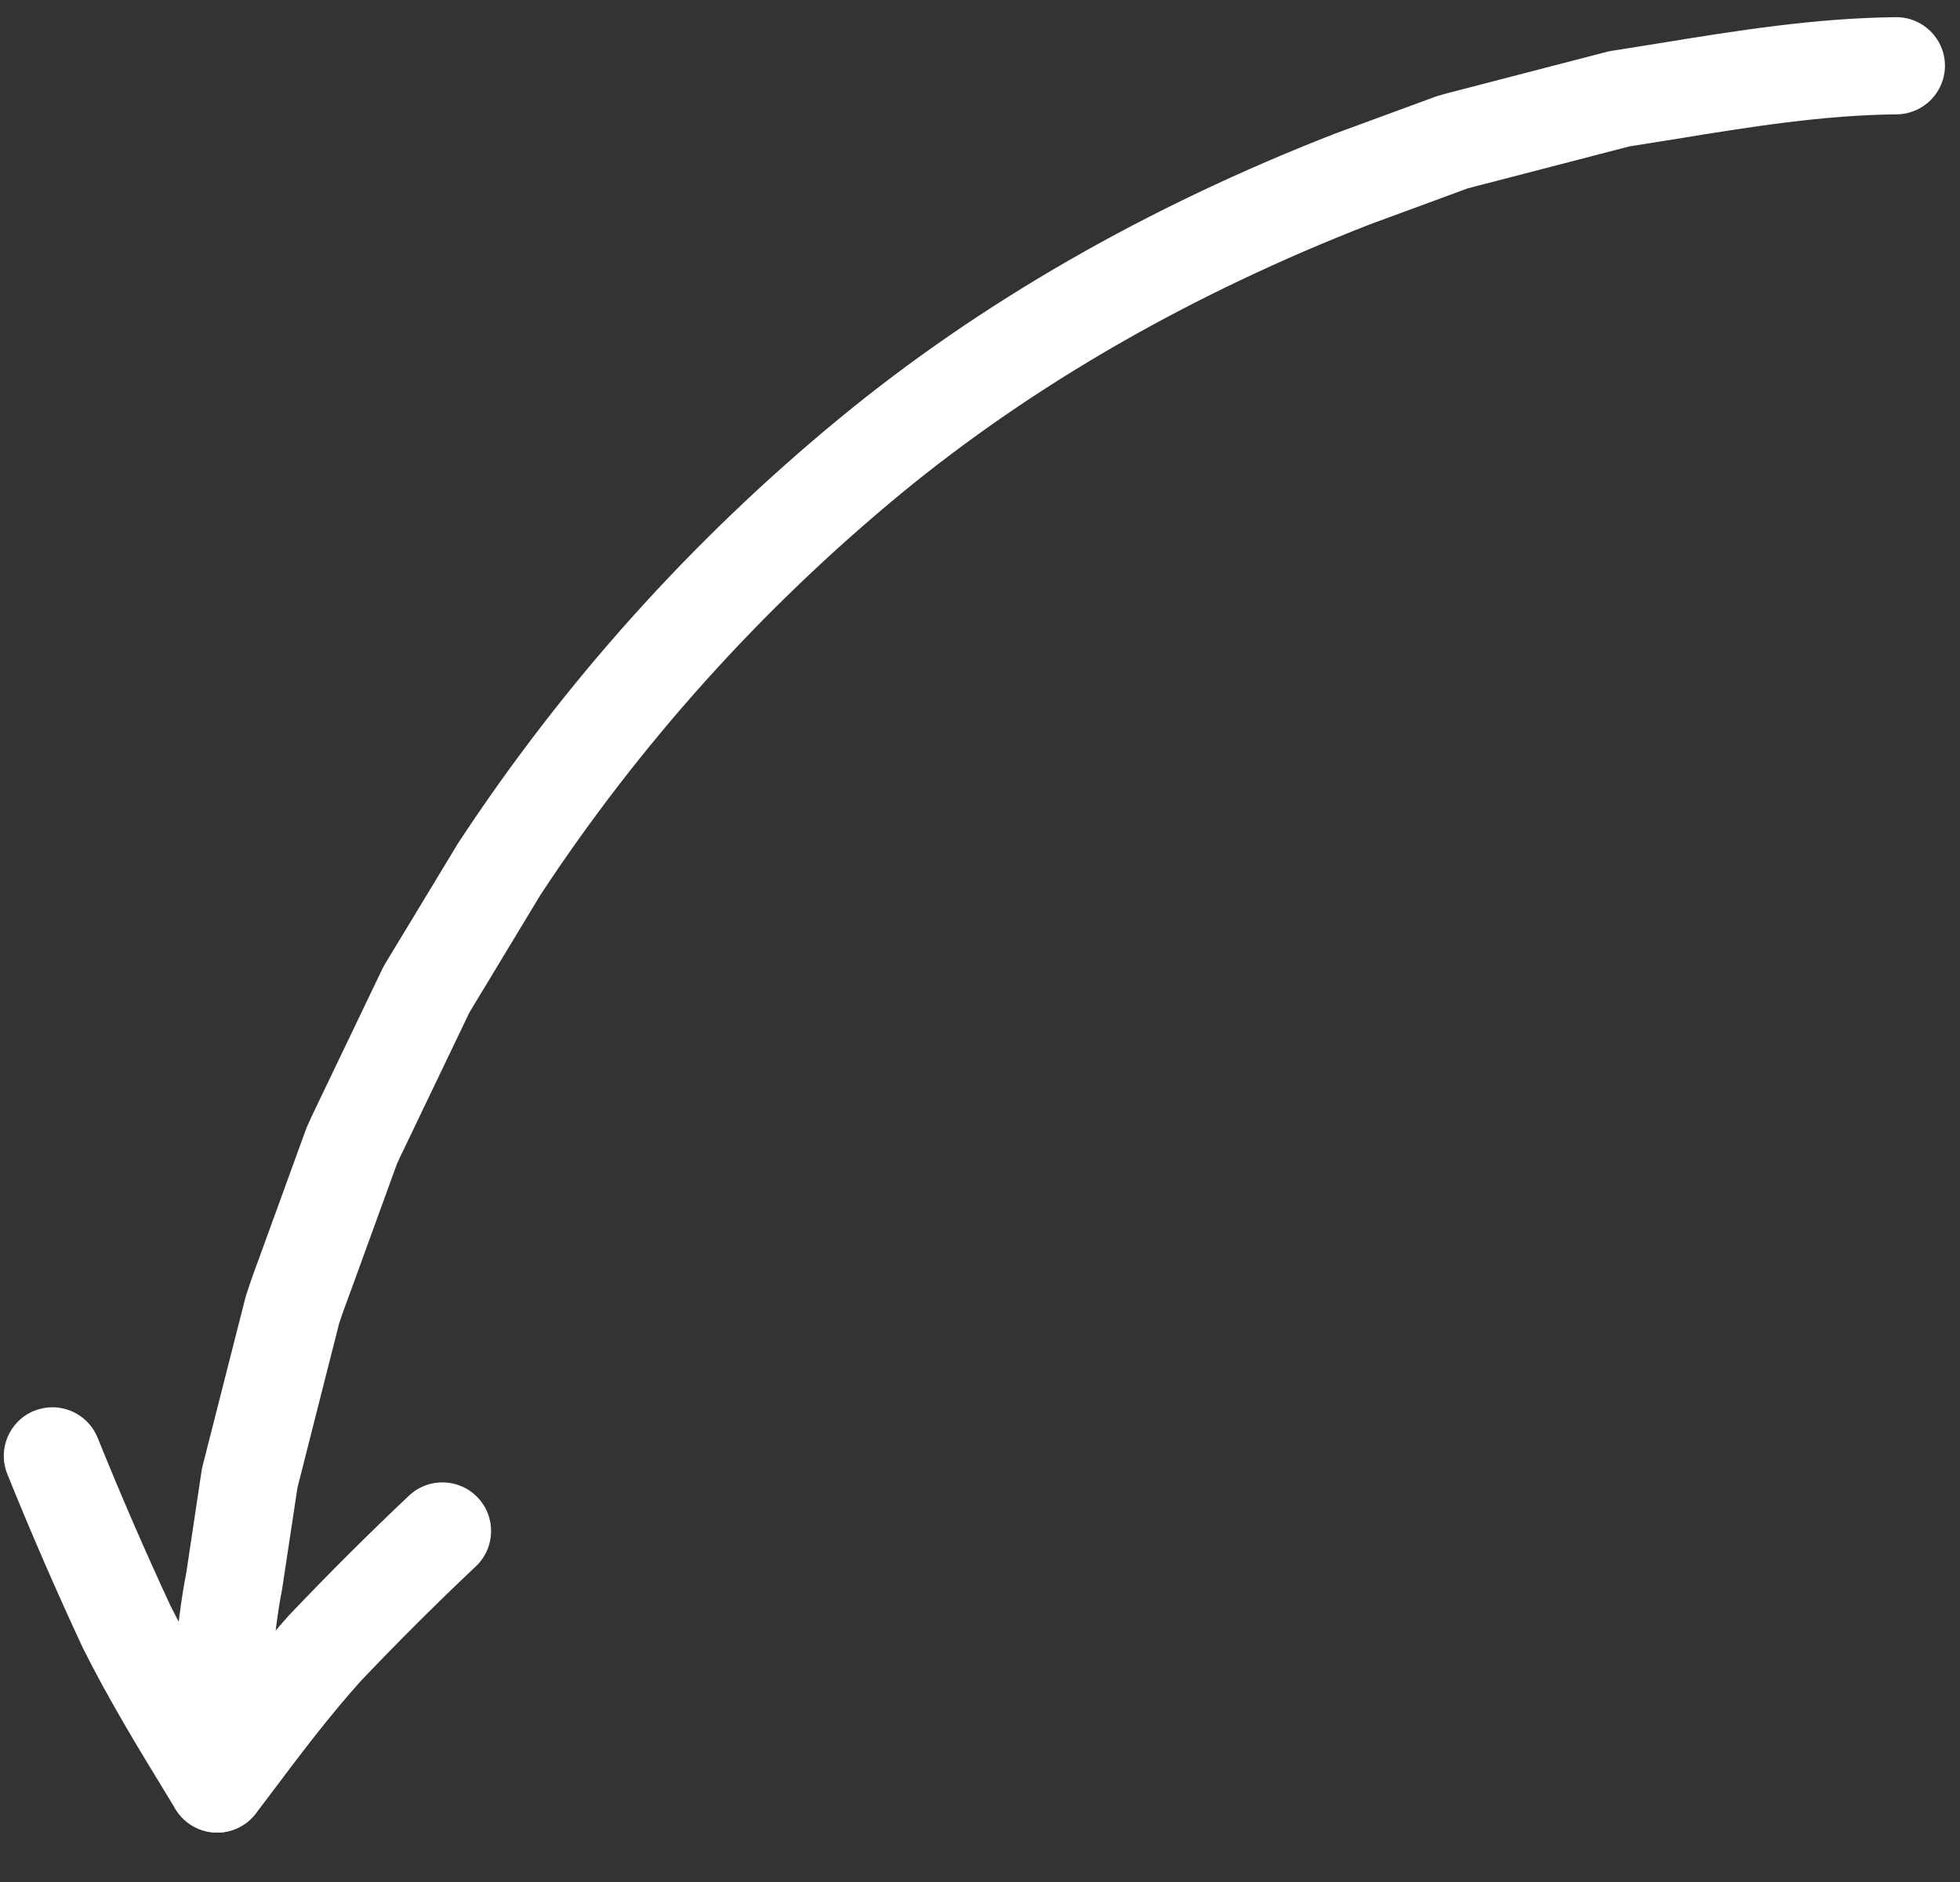
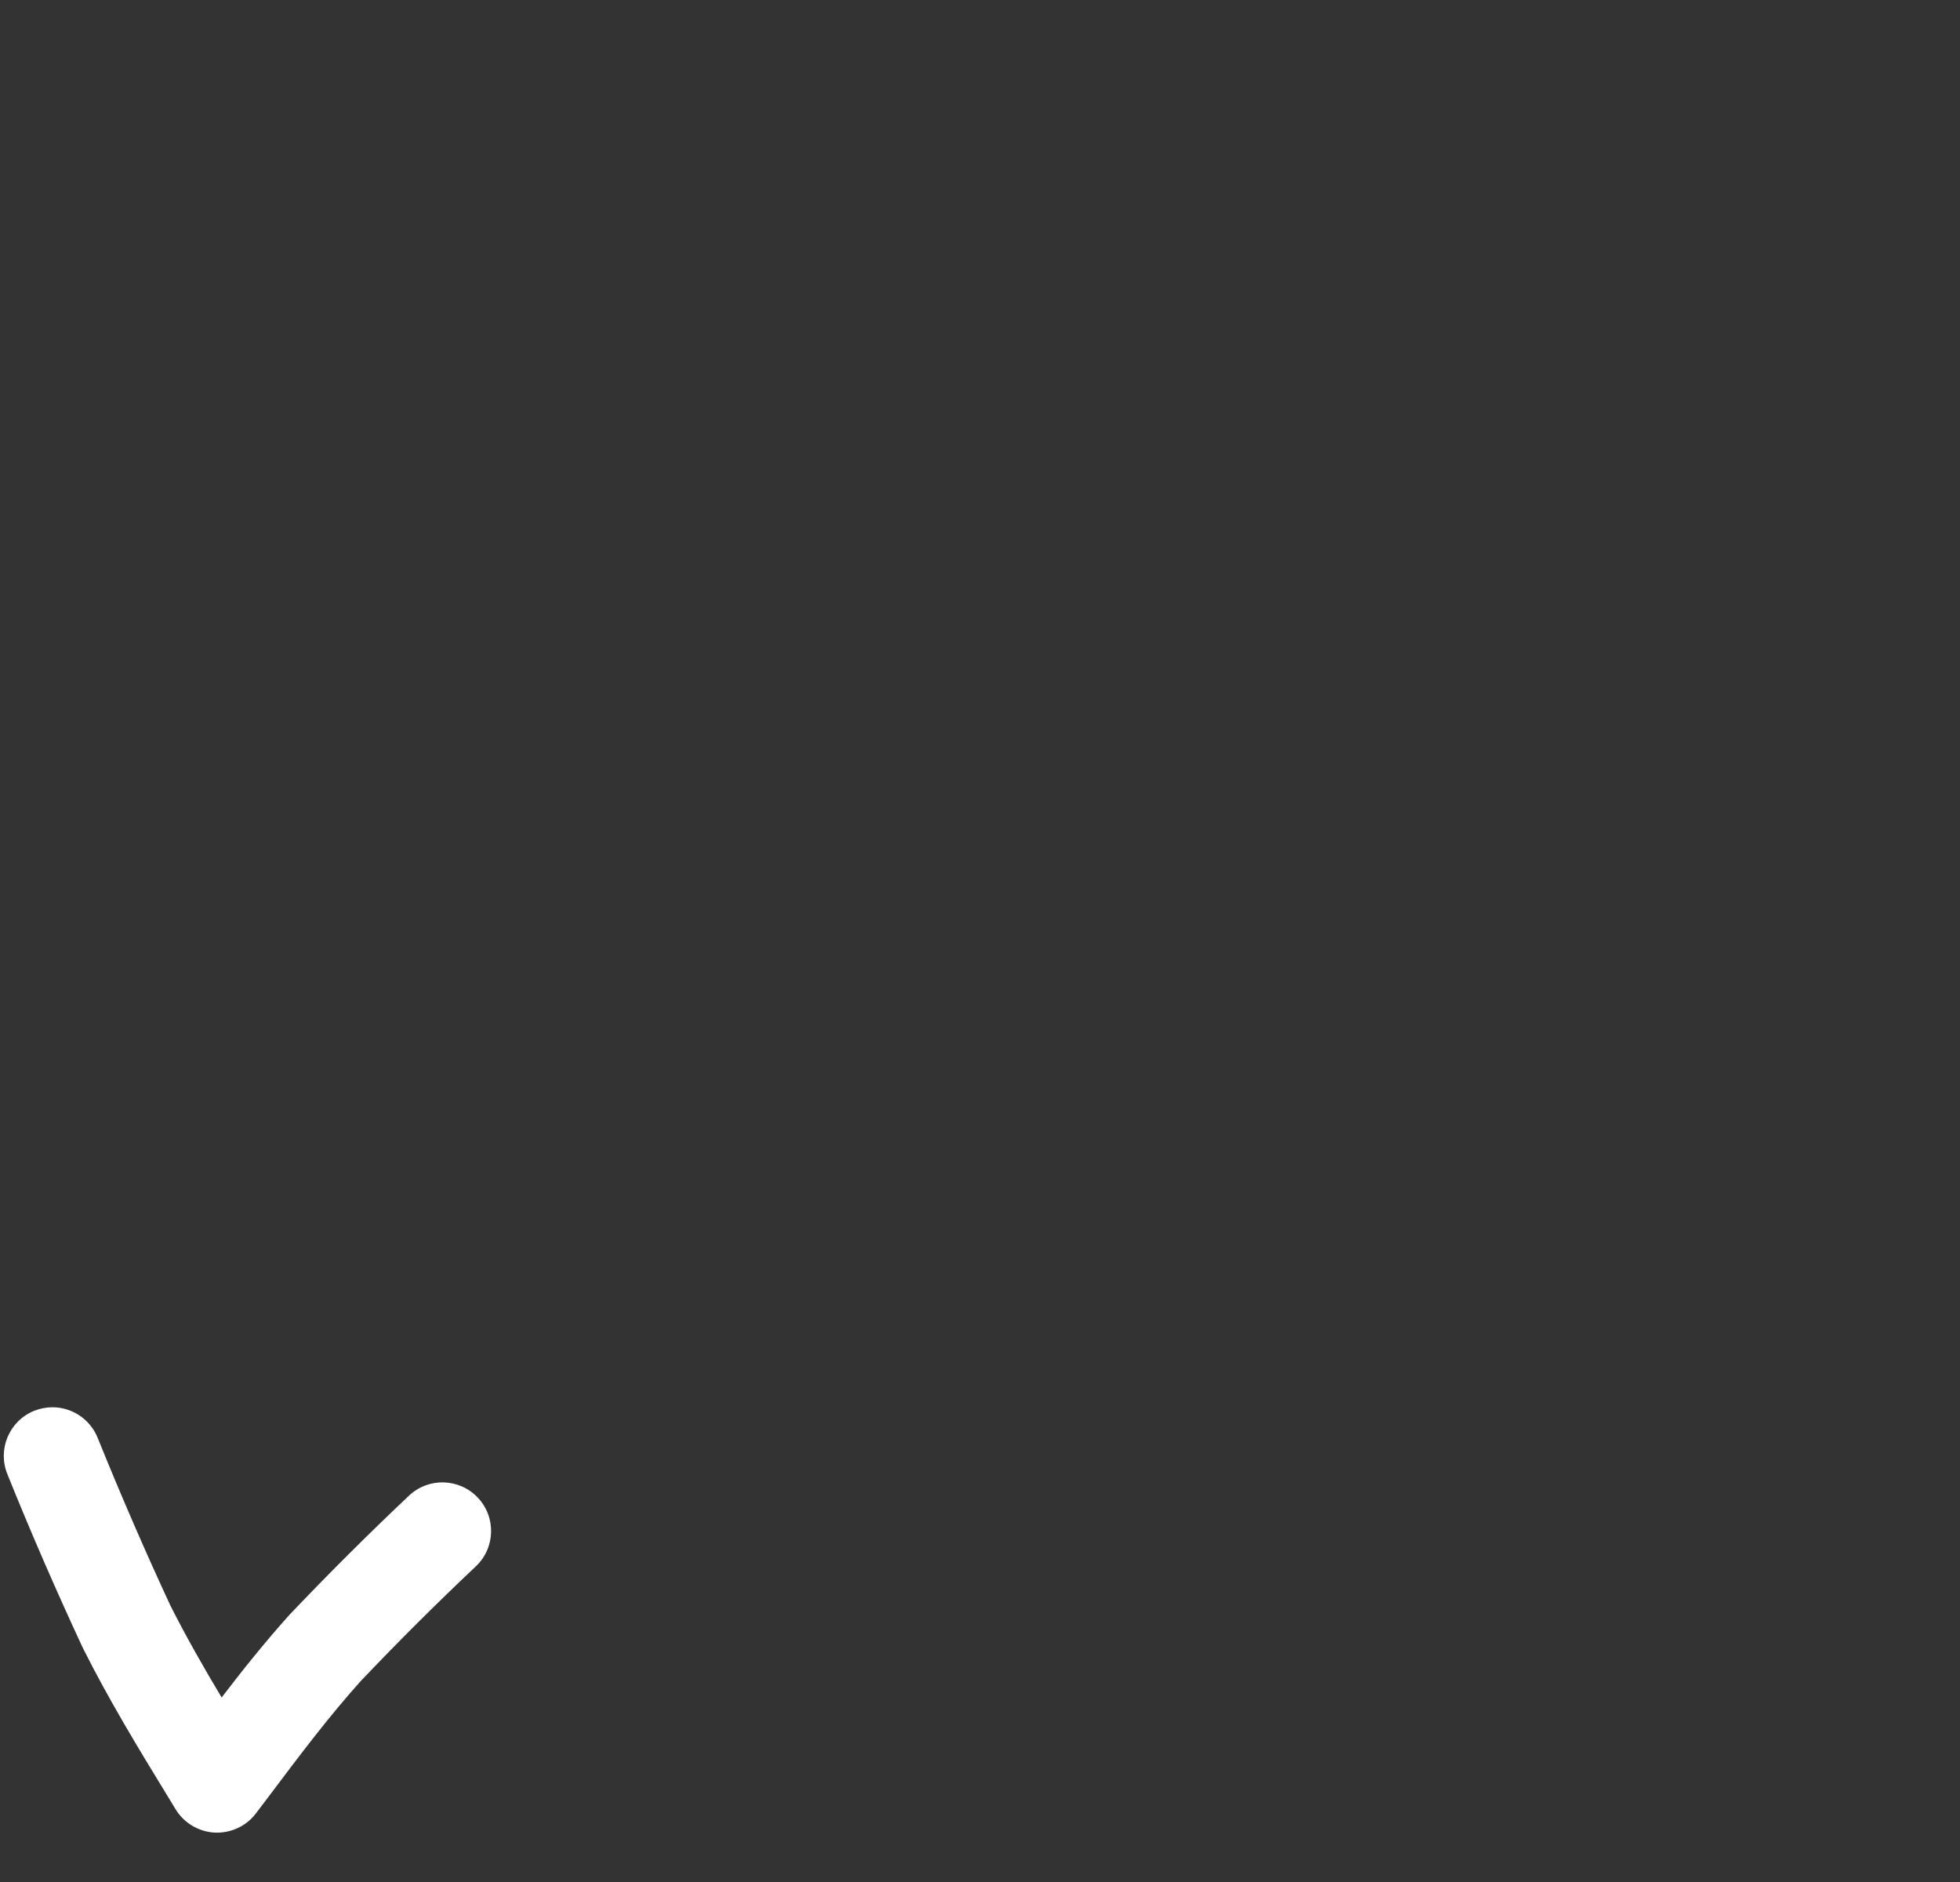
<svg xmlns="http://www.w3.org/2000/svg" width="25" height="24" viewBox="0 0 25 24" fill="none">
  <rect x="0" y="0" width="25" height="24" fill="#333333" stroke="none" />
-   <path d="M24.186 0.219C24.184 0.219 24.182 0.219 24.181 0.219C23.148 0.23 22.137 0.393 21.161 0.552L20.56 0.648C20.539 0.651 20.519 0.655 20.499 0.66L18.629 1.145C18.524 1.172 18.42 1.198 18.317 1.23L17.033 1.702C14.623 2.64 12.498 3.861 10.705 5.337C8.819 6.89 7.183 8.713 5.843 10.753L4.909 12.296C4.899 12.313 4.889 12.331 4.88 12.349L4.044 14.093C3.997 14.19 3.951 14.286 3.909 14.384L3.335 15.962C3.265 16.15 3.196 16.339 3.135 16.53L2.583 18.698C2.578 18.718 2.574 18.738 2.571 18.758L2.377 20.052C2.239 20.757 2.206 21.488 2.175 22.195L2.15 22.716C2.131 23.058 2.394 23.35 2.737 23.368C3.073 23.39 3.371 23.124 3.389 22.782C3.399 22.604 3.407 22.427 3.415 22.249C3.445 21.557 3.475 20.903 3.599 20.262L3.794 18.972L4.327 16.872C4.373 16.734 4.437 16.562 4.5 16.391L5.065 14.837C5.086 14.788 5.124 14.712 5.161 14.635L5.987 12.912L6.893 11.413C8.153 9.497 9.705 7.768 11.495 6.293C13.186 4.902 15.198 3.747 17.474 2.861L18.716 2.404C18.768 2.389 18.851 2.368 18.934 2.347L20.783 1.867L21.36 1.775C22.334 1.616 23.255 1.468 24.194 1.458C24.537 1.454 24.812 1.173 24.808 0.831C24.804 0.492 24.526 0.218 24.186 0.219Z" fill="white" />
  <path d="M0.667 17.946C0.59 17.946 0.512 17.961 0.436 17.991C0.118 18.12 -0.035 18.482 0.094 18.799C0.395 19.547 0.72 20.292 1.057 21.016C1.389 21.678 1.759 22.285 2.117 22.871L2.24 23.073C2.347 23.248 2.534 23.359 2.739 23.37C2.944 23.379 3.142 23.288 3.265 23.124L3.425 22.913C3.819 22.389 4.191 21.894 4.6 21.439C5.07 20.944 5.569 20.447 6.069 19.975C6.319 19.74 6.33 19.347 6.094 19.098C5.858 18.849 5.466 18.838 5.217 19.073C4.701 19.56 4.186 20.073 3.688 20.597C3.379 20.942 3.101 21.289 2.827 21.647C2.598 21.264 2.374 20.873 2.174 20.476C1.854 19.788 1.539 19.062 1.245 18.334C1.146 18.092 0.913 17.945 0.667 17.946Z" fill="white" />
</svg>